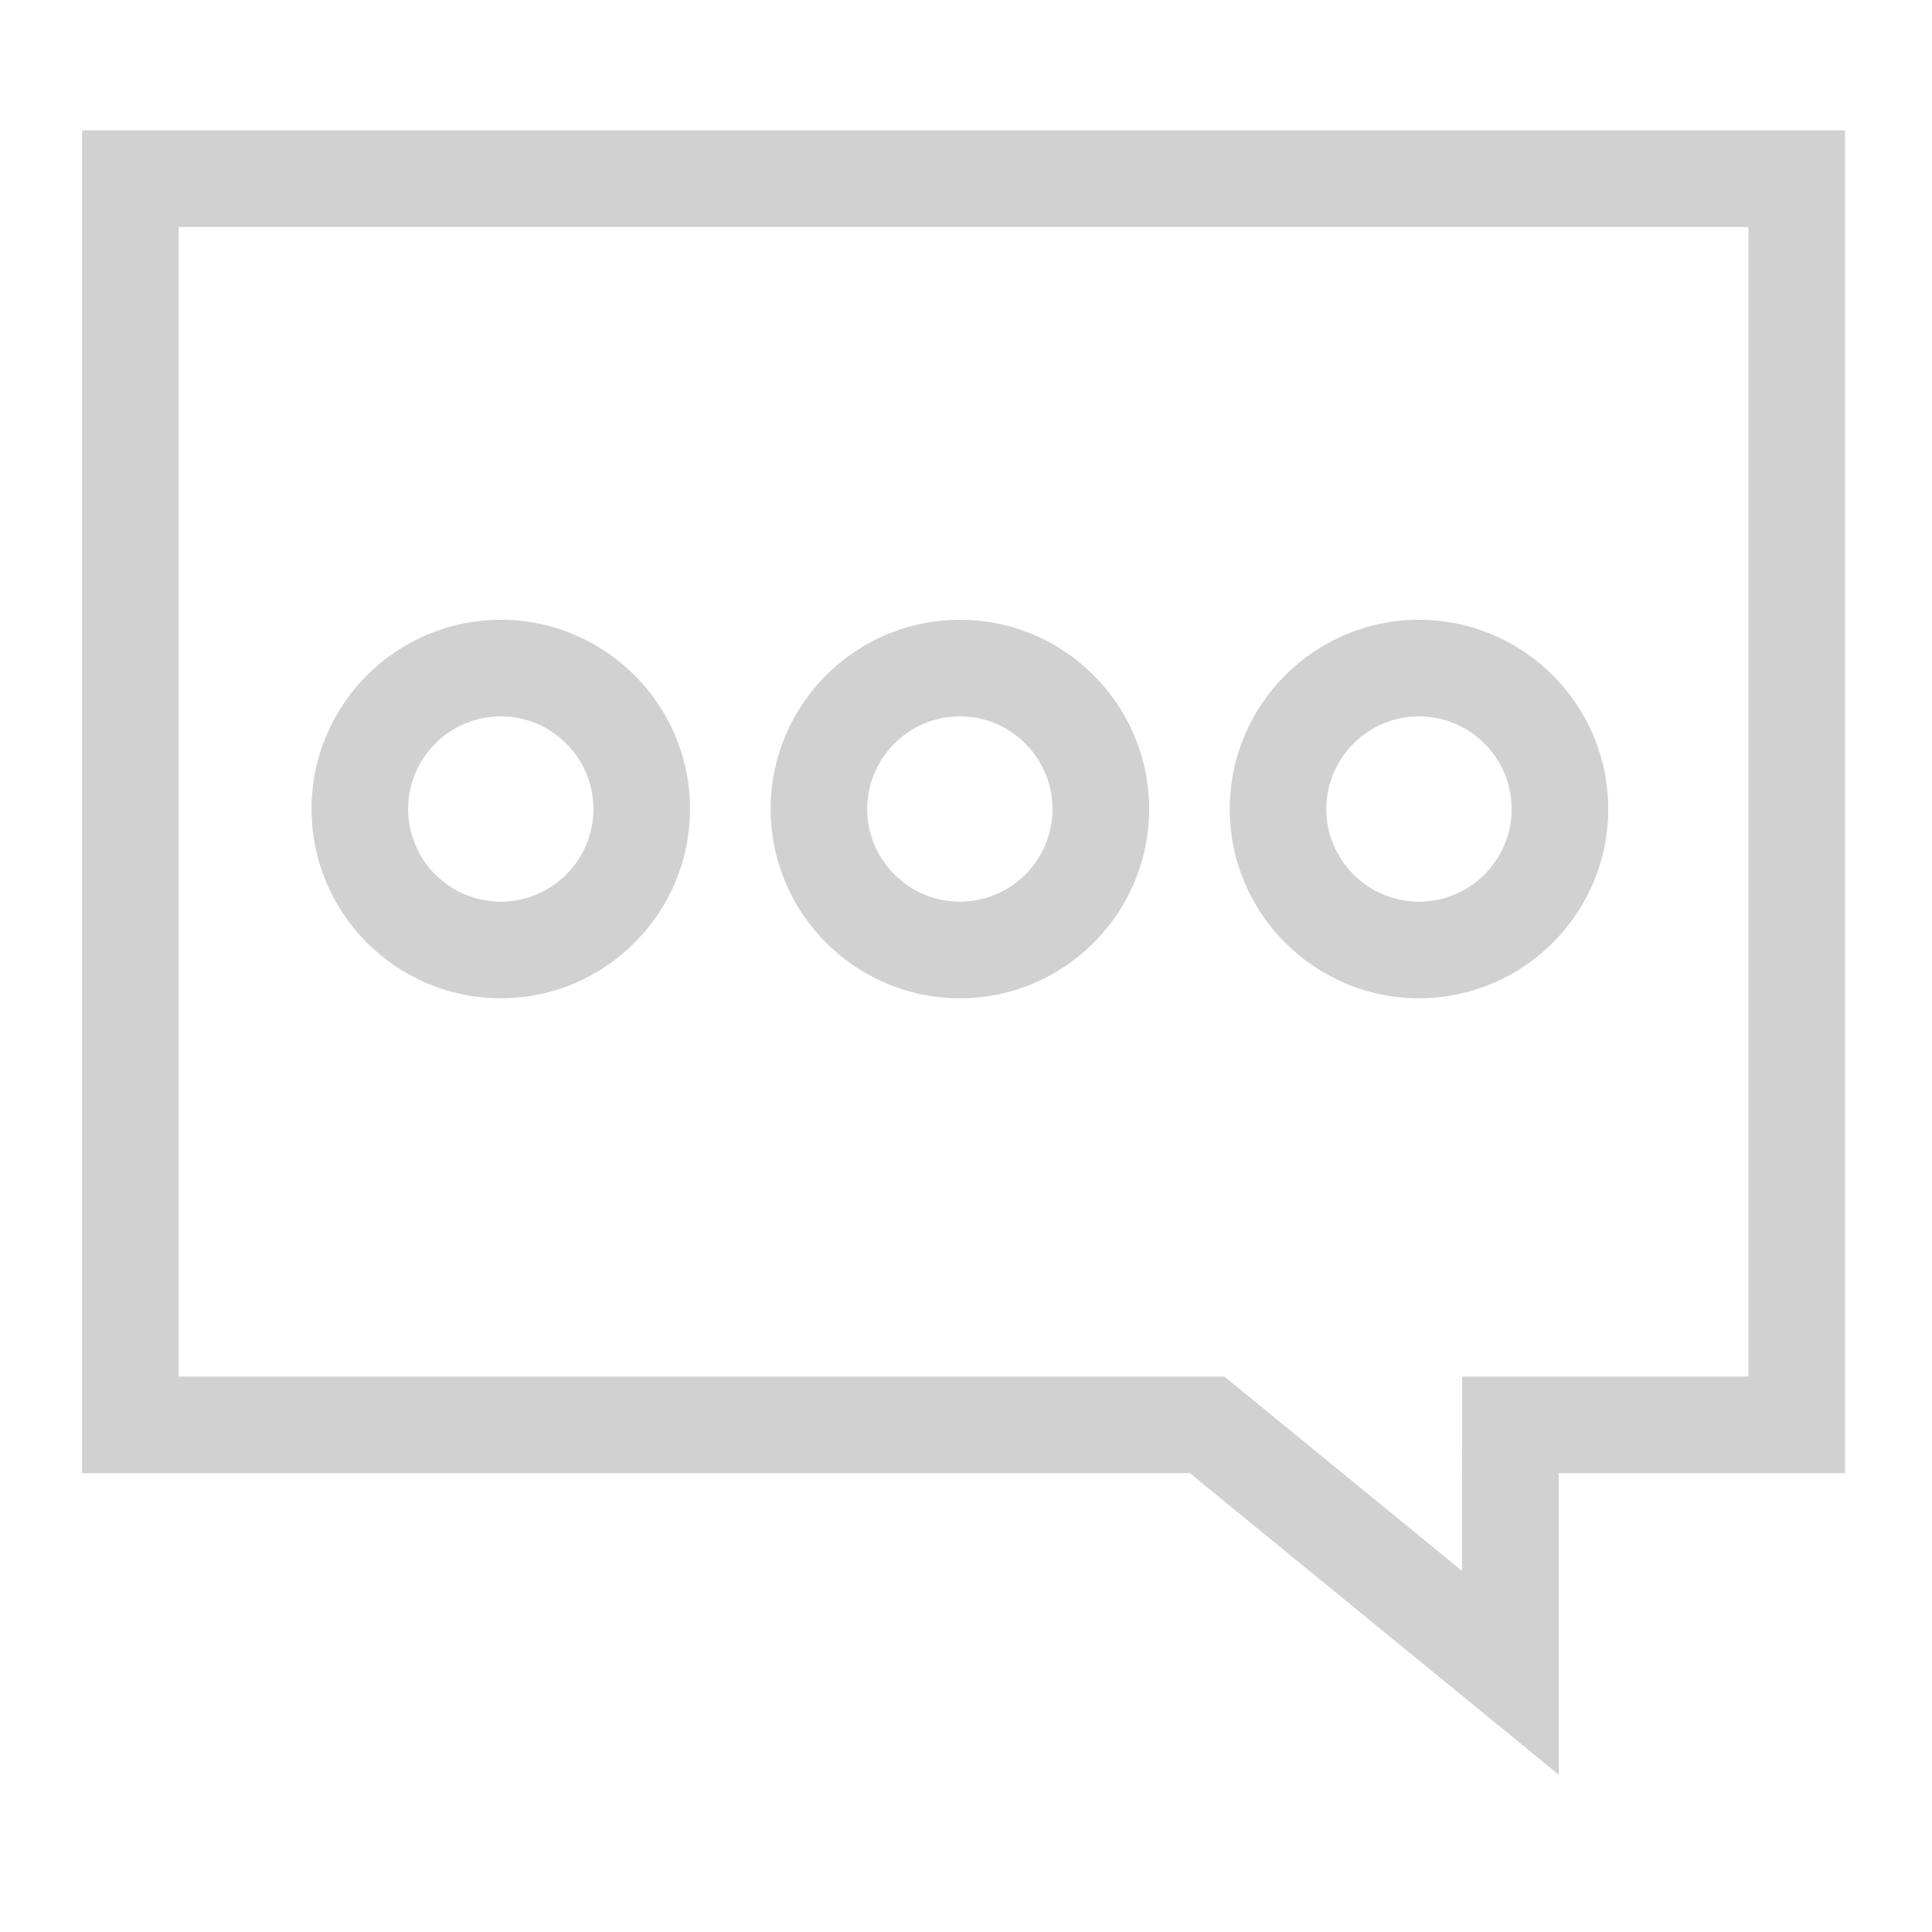
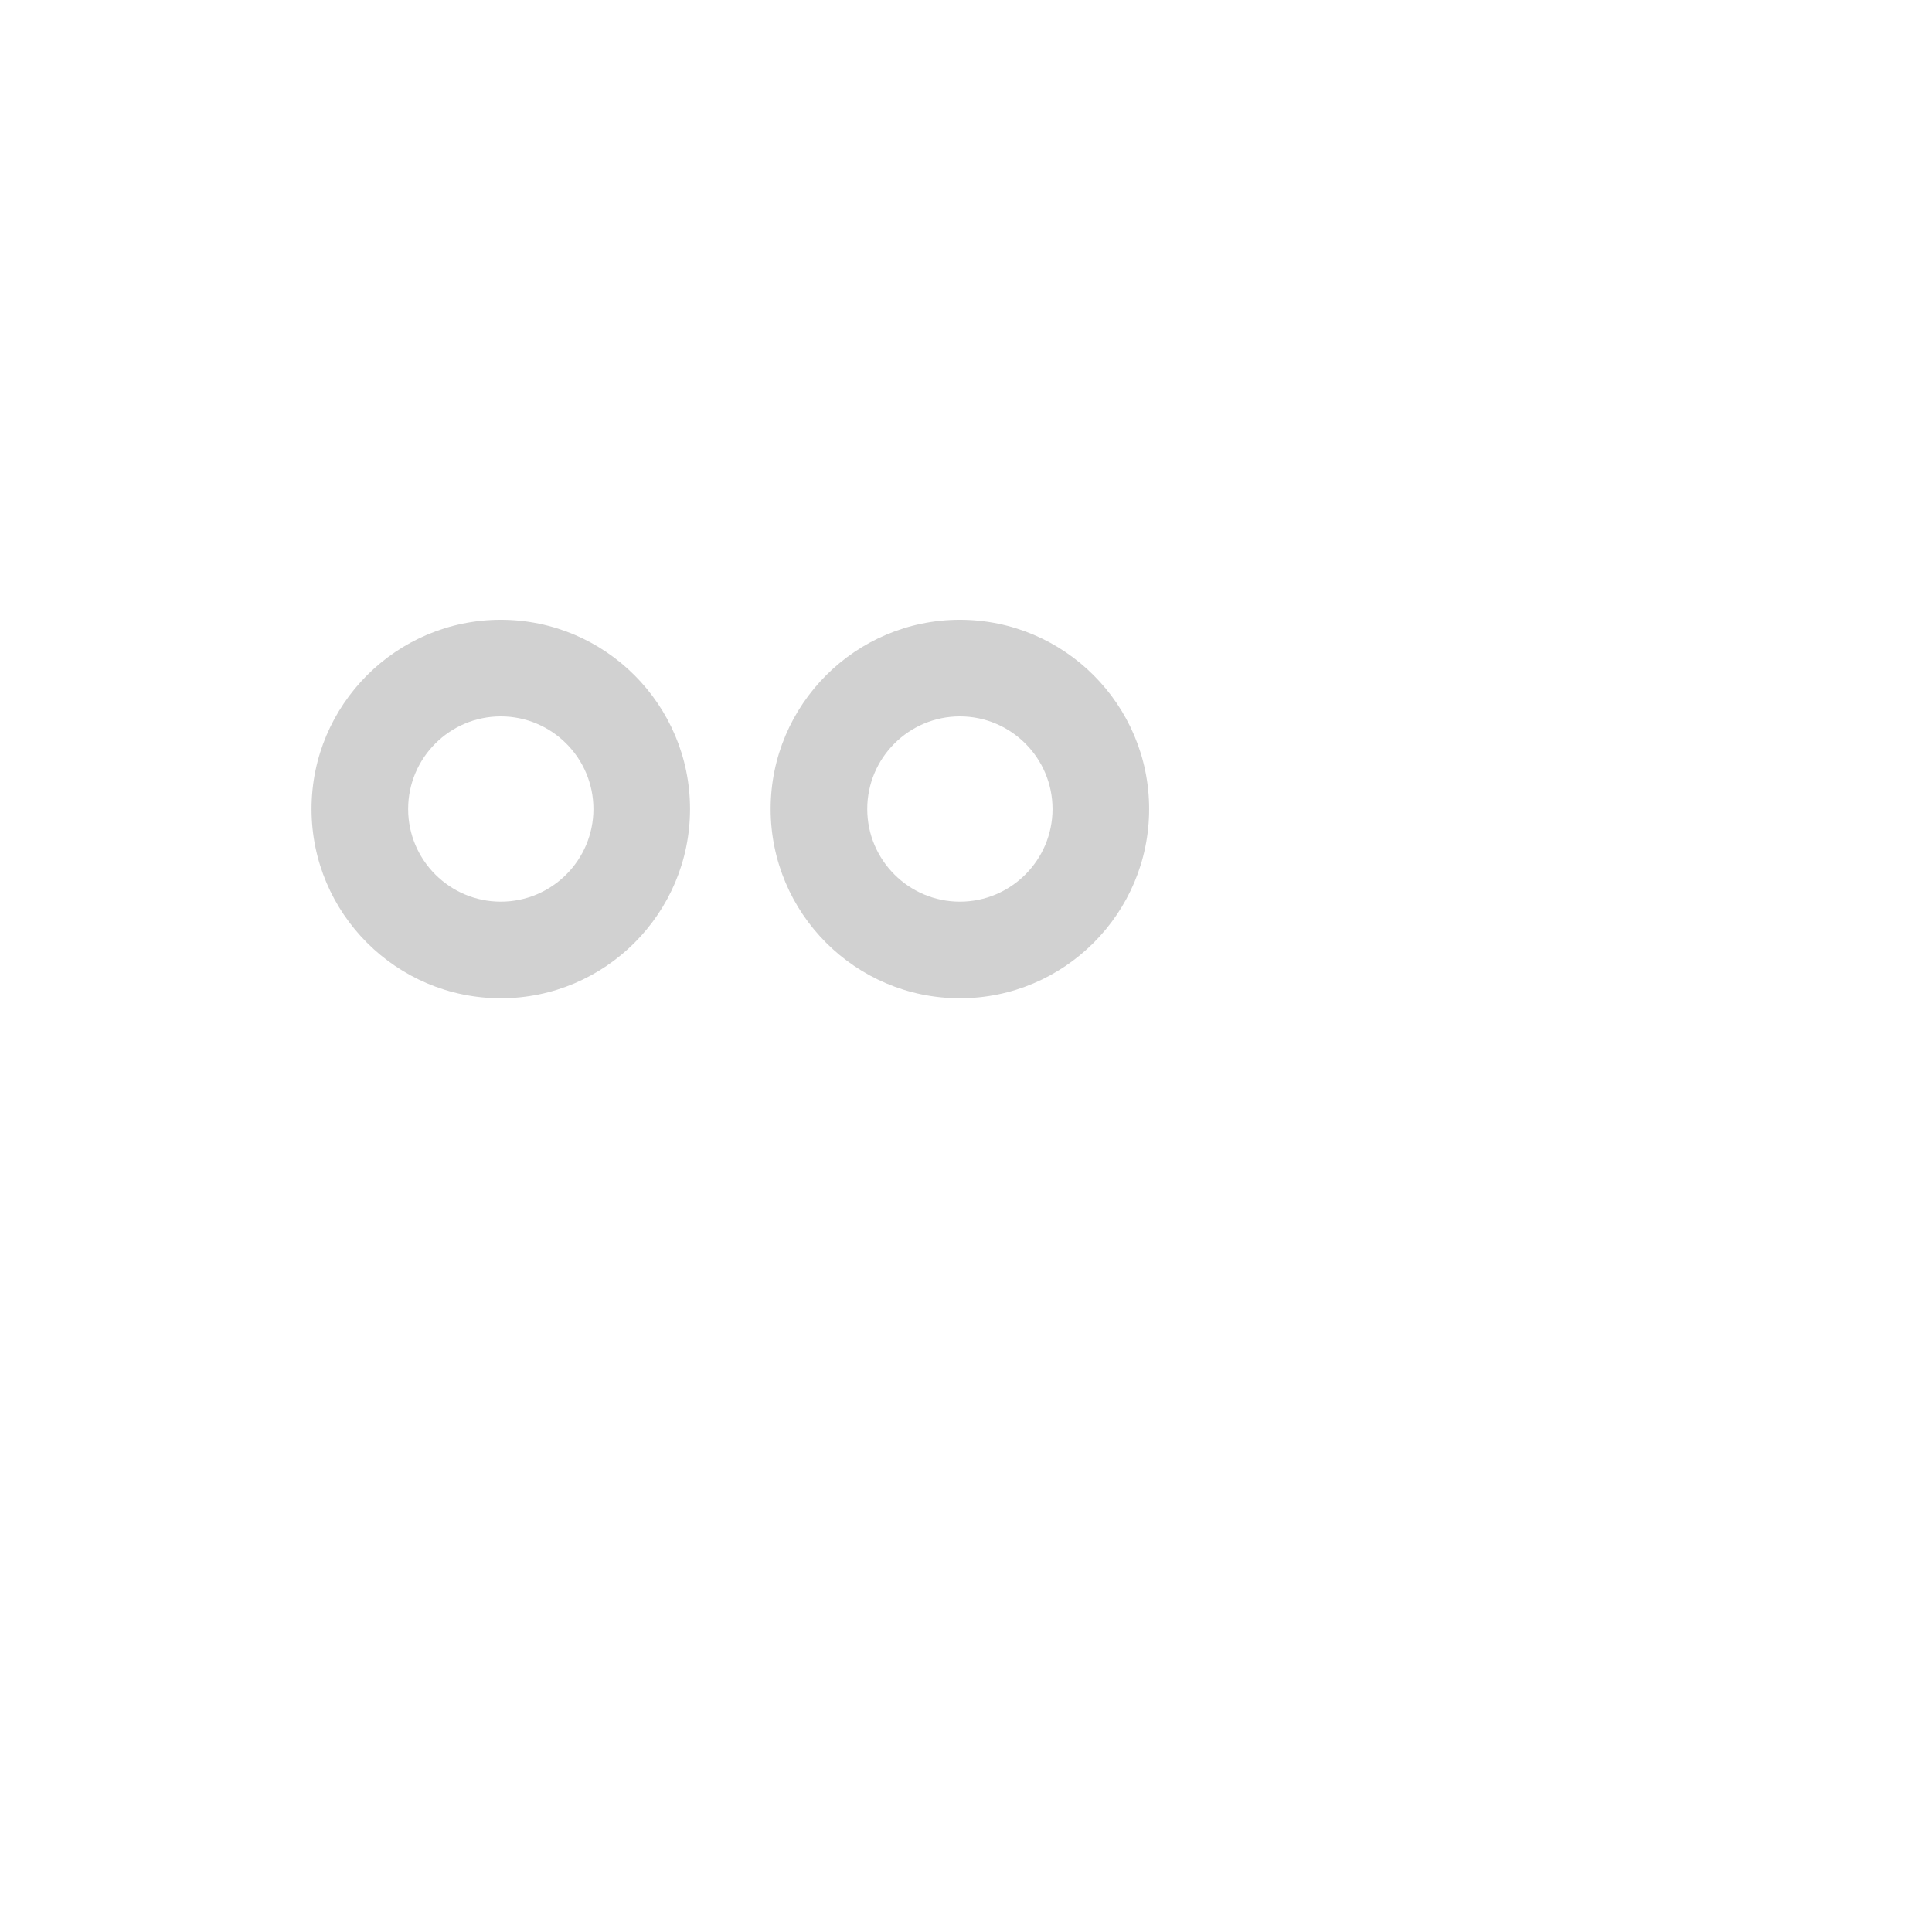
<svg xmlns="http://www.w3.org/2000/svg" version="1.1" x="0px" y="0px" viewBox="0 0 400 400" enable-background="new 0 0 400 400" xml:space="preserve" aria-hidden="true" width="400px" height="400px" style="fill:url(#CerosGradient_id80aa89367);">
  <defs>
    <linearGradient class="cerosgradient" data-cerosgradient="true" id="CerosGradient_id80aa89367" gradientUnits="userSpaceOnUse" x1="50%" y1="100%" x2="50%" y2="0%">
      <stop offset="0%" stop-color="#D1D1D1" />
      <stop offset="100%" stop-color="#D1D1D1" />
    </linearGradient>
    <linearGradient />
  </defs>
-   <path d="M17,27v278h229.349l76.373,62.432L322.725,305H382V27H17z M362,285h-59.273l-0.003,40.252L253.483,285H37V47h325V285z" style="fill:url(#CerosGradient_id80aa89367);" />
  <g>
    <path d="M103.681,206.682c-21.604,0-39.181-17.577-39.181-39.182s17.577-39.181,39.181-39.181s39.181,17.577,39.181,39.181   S125.286,206.682,103.681,206.682z M103.681,148.319c-10.577,0-19.181,8.604-19.181,19.181s8.604,19.181,19.181,19.181   c10.576,0,19.181-8.604,19.181-19.181S114.257,148.319,103.681,148.319z" style="fill:url(#CerosGradient_id80aa89367);" />
  </g>
  <g>
    <path d="M198.734,206.682c-21.604,0-39.181-17.577-39.181-39.182s17.576-39.181,39.181-39.181   c21.605,0,39.181,17.577,39.181,39.181S220.339,206.682,198.734,206.682z M198.734,148.319c-10.576,0-19.181,8.604-19.181,19.181   s8.604,19.181,19.181,19.181c10.577,0,19.181-8.604,19.181-19.181S209.311,148.319,198.734,148.319z" style="fill:url(#CerosGradient_id80aa89367);" />
  </g>
  <g>
-     <path d="M293.786,206.682c-21.604,0-39.181-17.577-39.181-39.182s17.576-39.181,39.181-39.181s39.181,17.577,39.181,39.181   S315.391,206.682,293.786,206.682z M293.786,148.319c-10.576,0-19.181,8.604-19.181,19.181s8.604,19.181,19.181,19.181   s19.181-8.604,19.181-19.181S304.362,148.319,293.786,148.319z" style="fill:url(#CerosGradient_id80aa89367);" />
-   </g>
+     </g>
</svg>